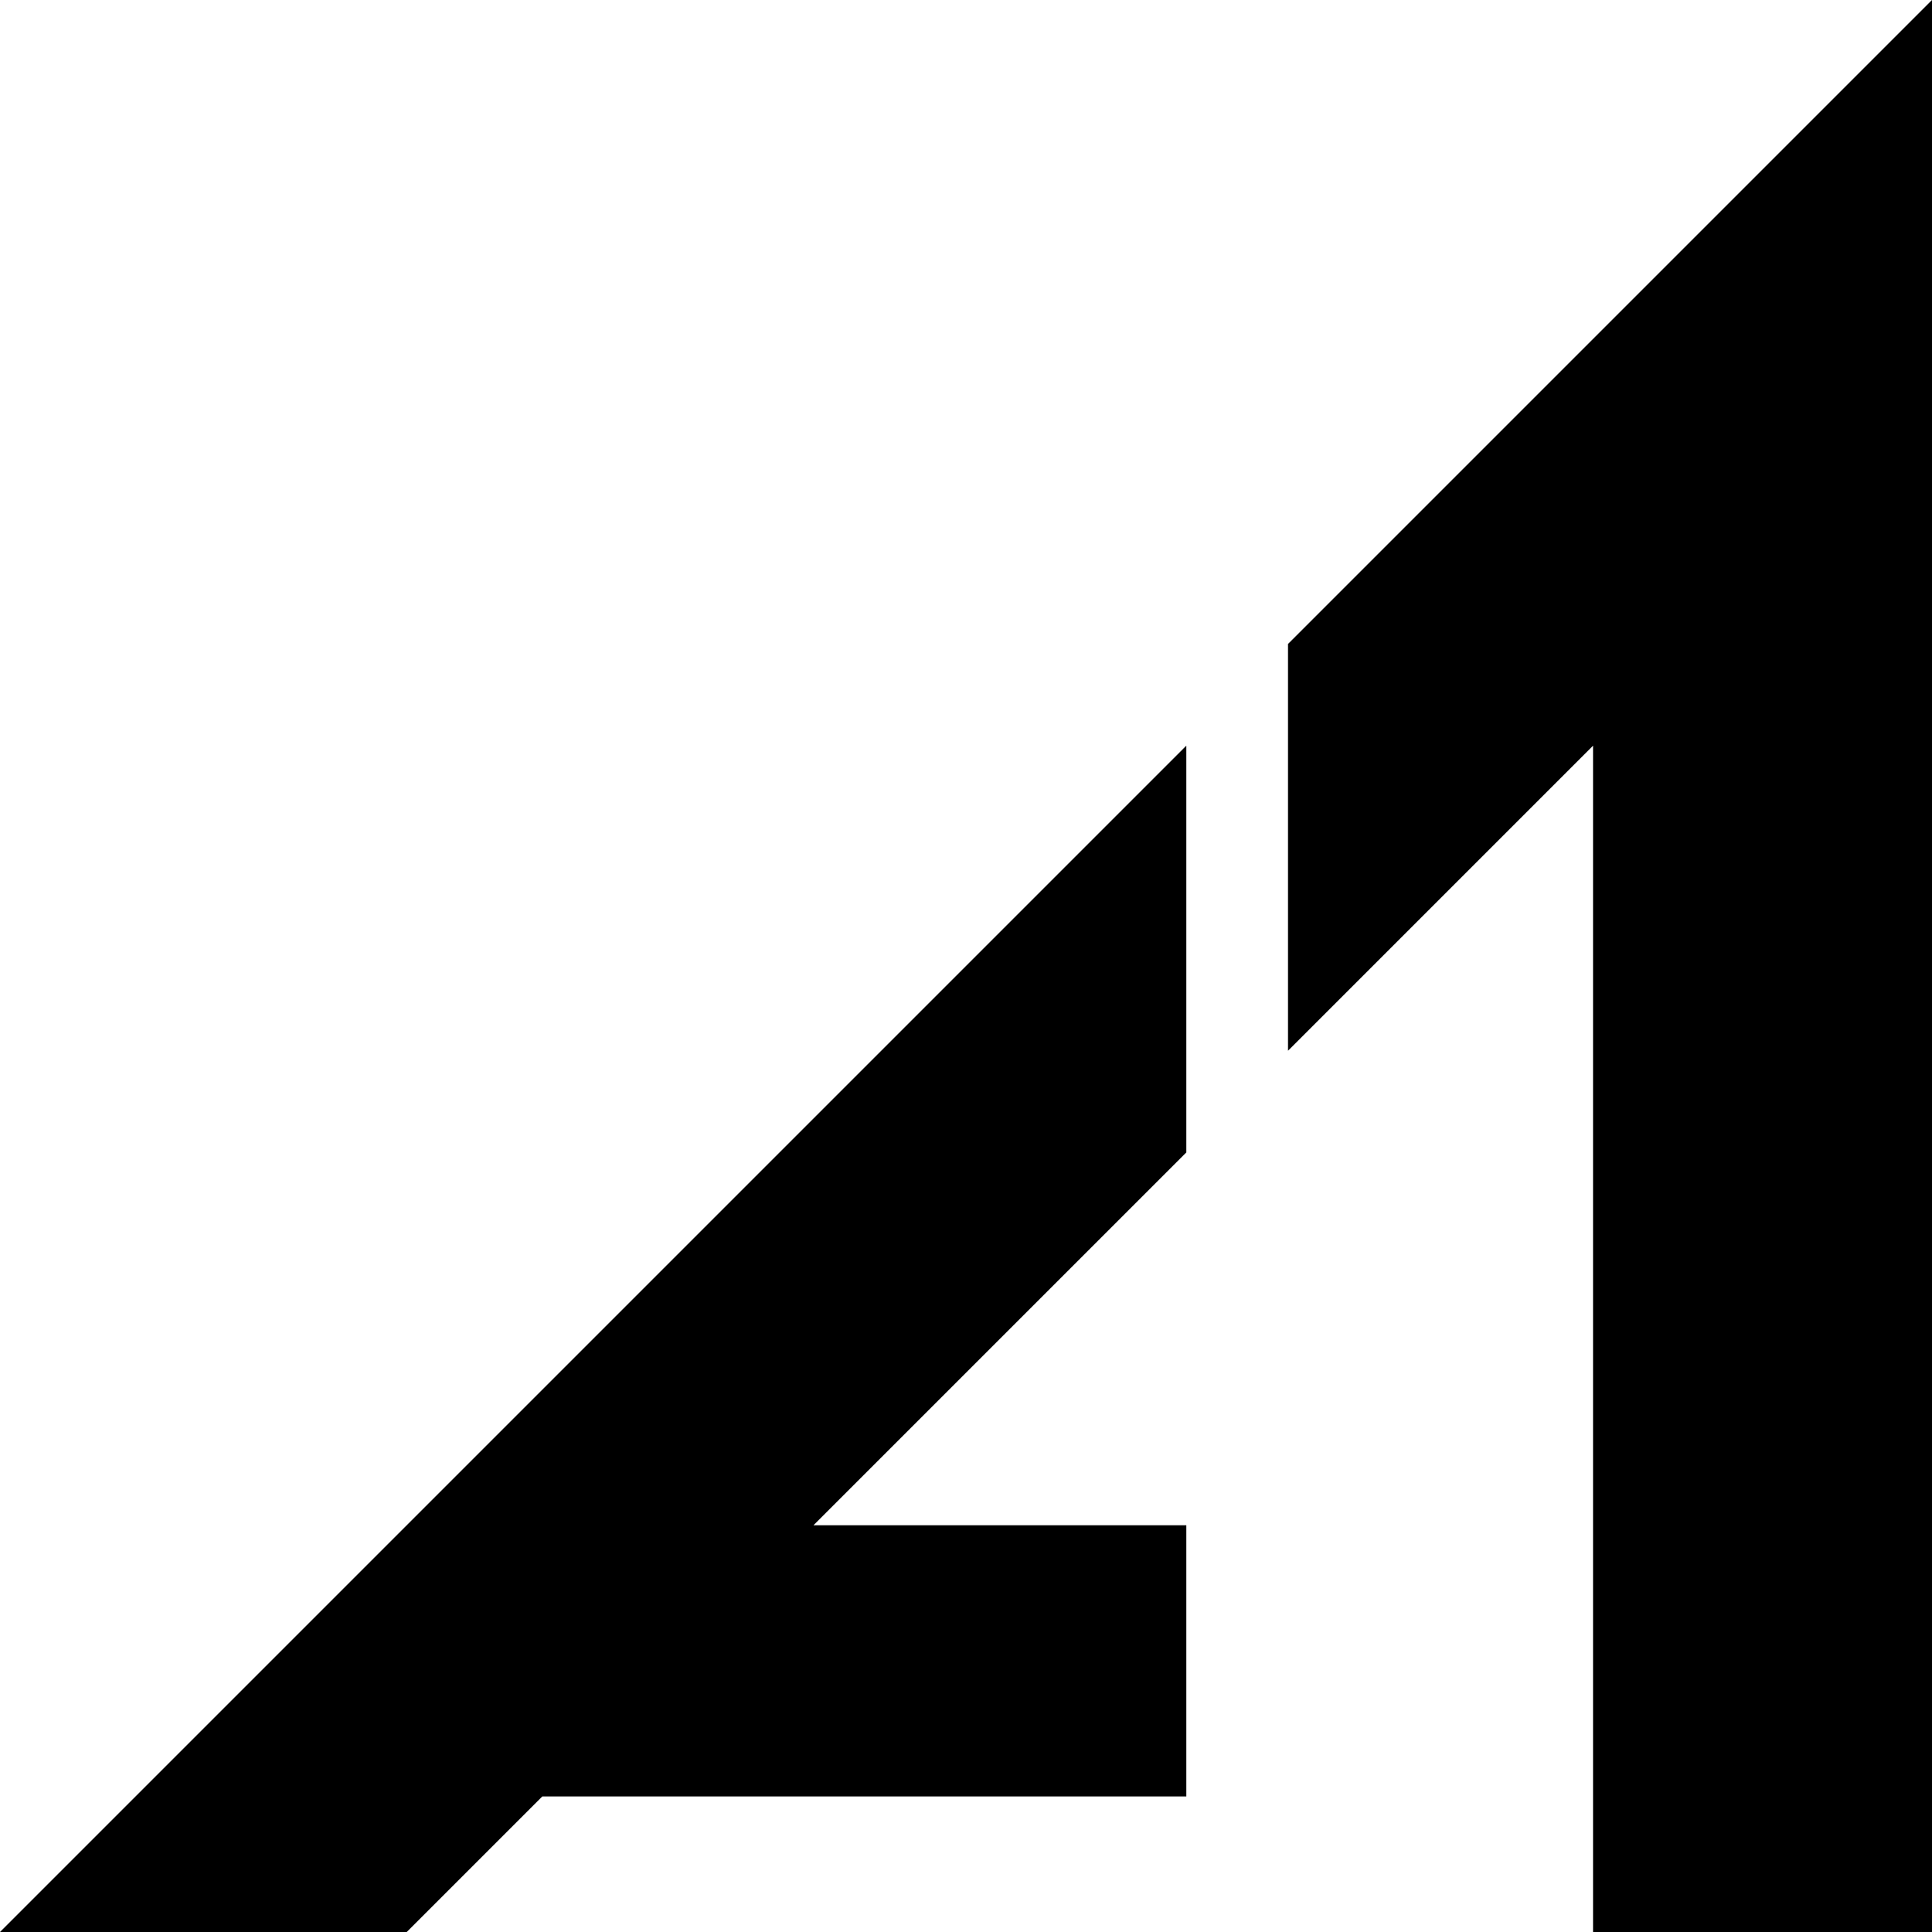
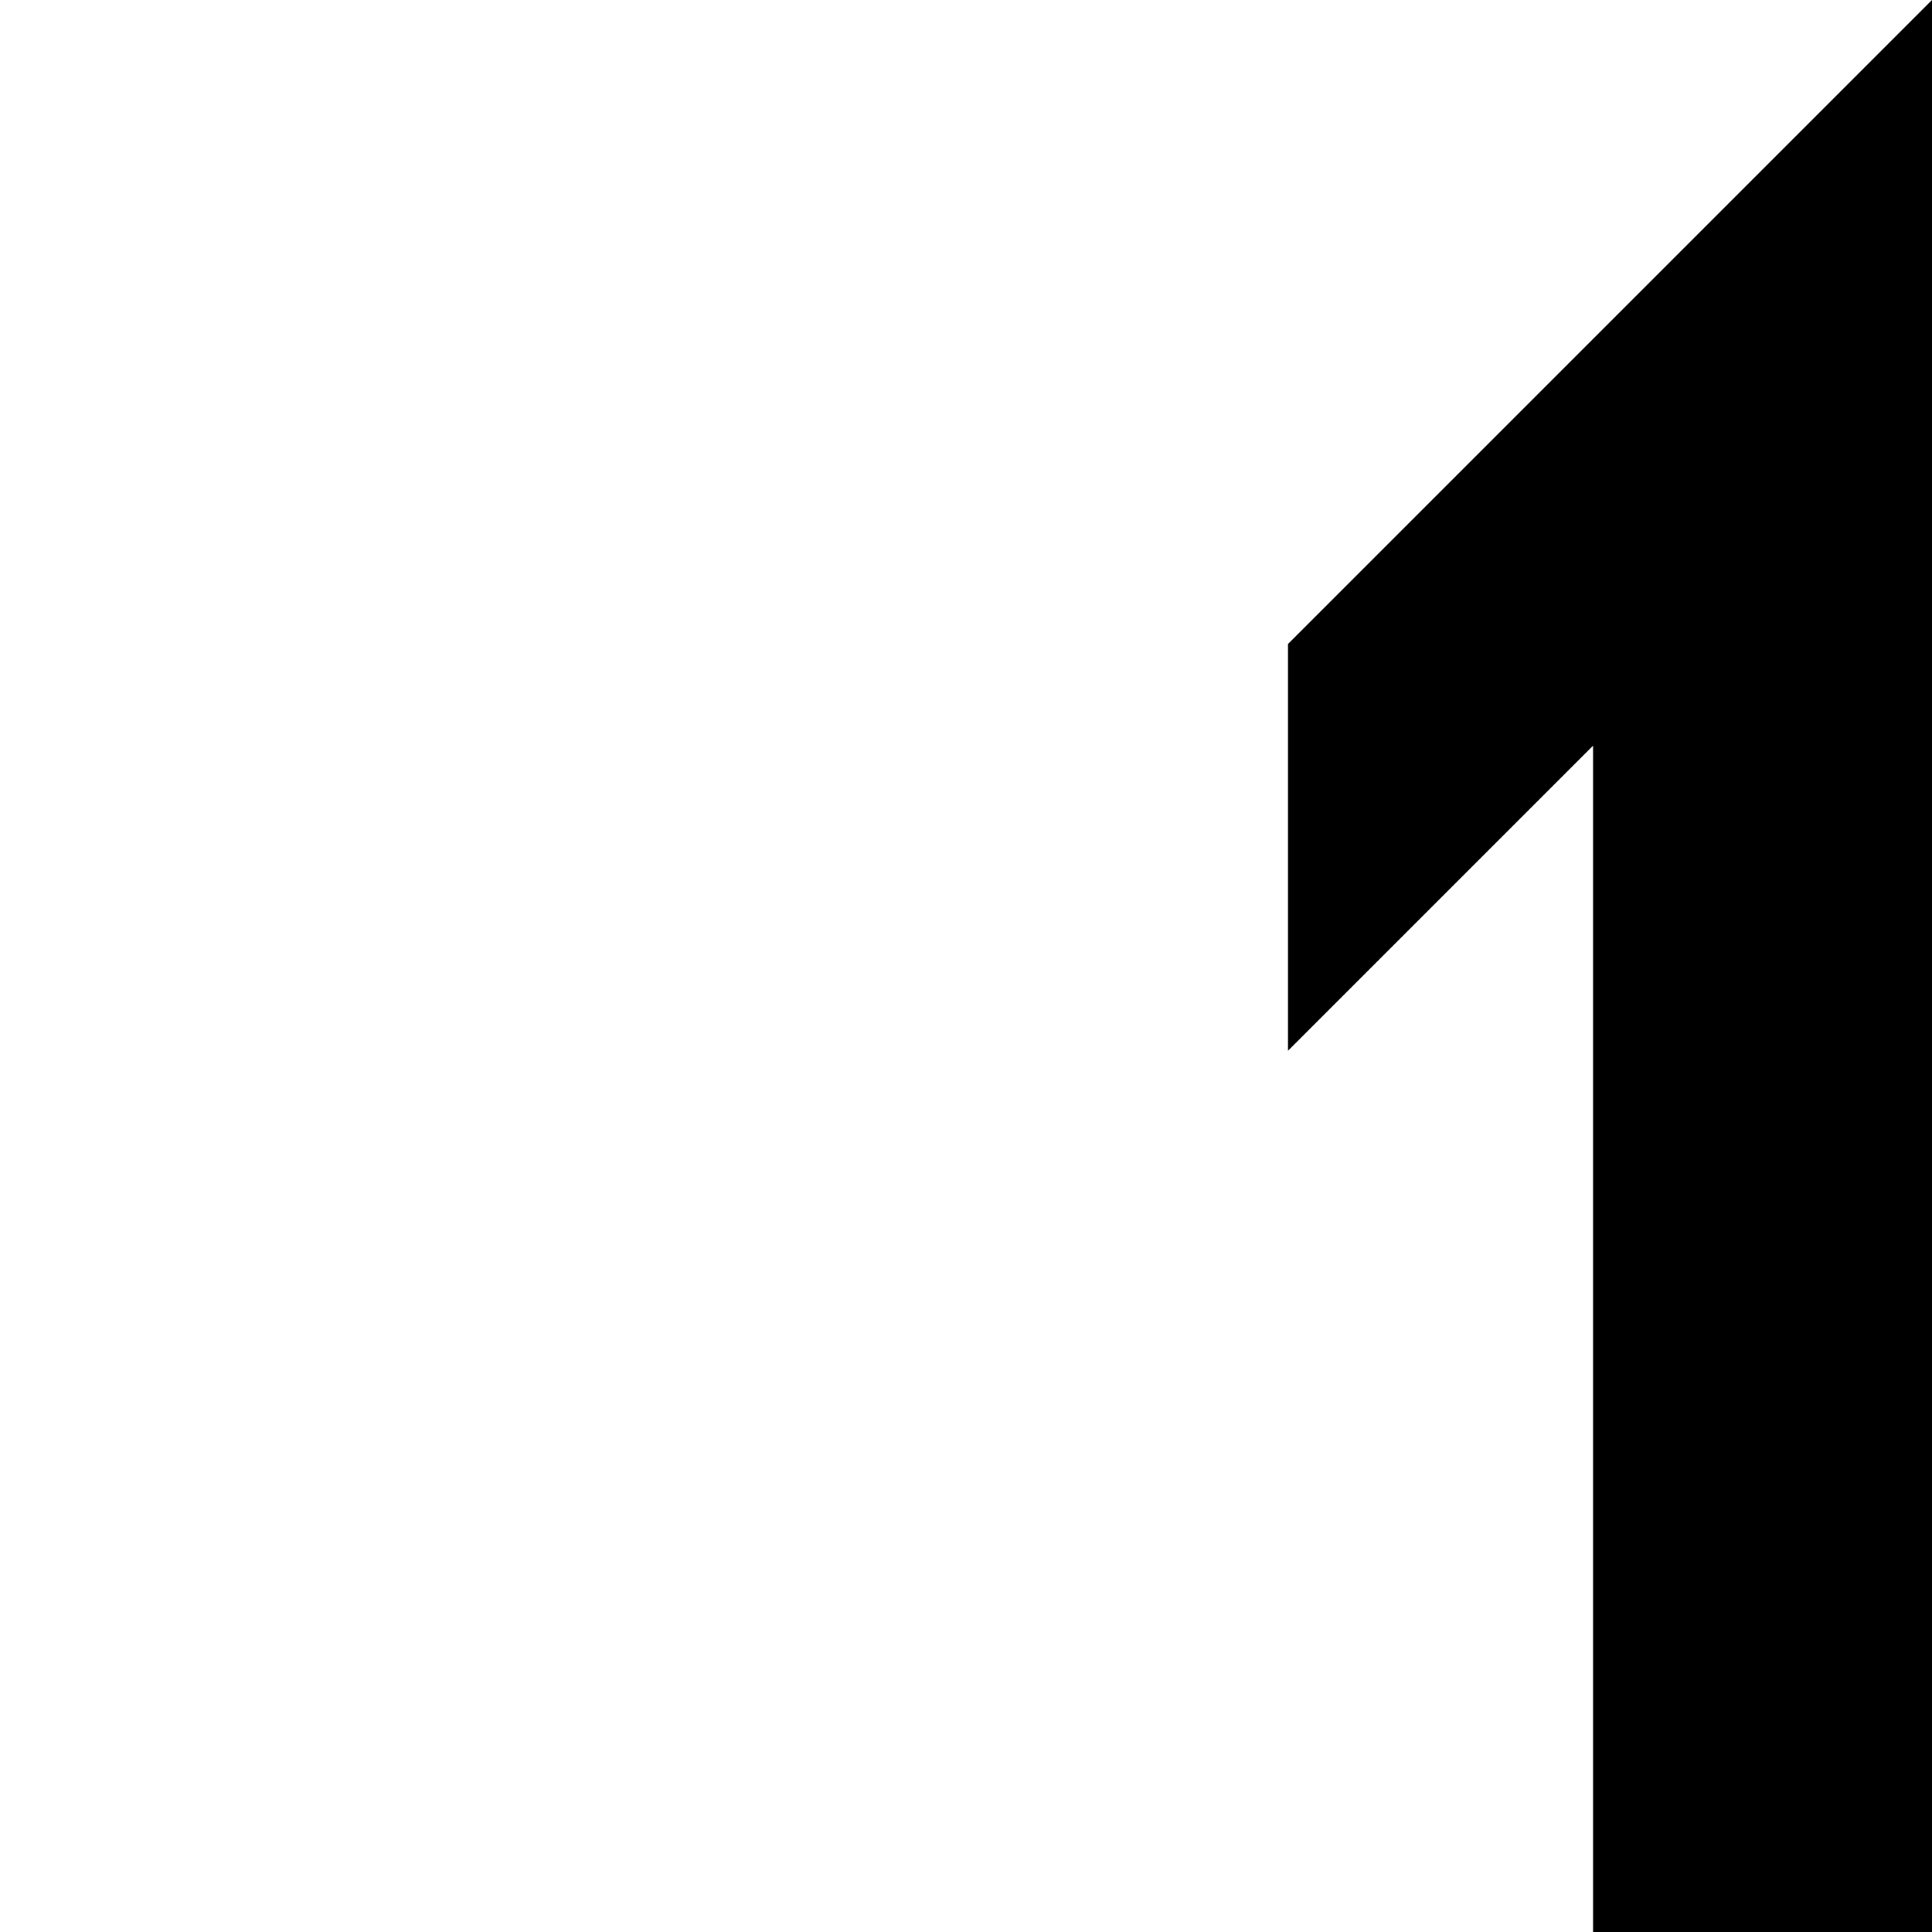
<svg xmlns="http://www.w3.org/2000/svg" width="100" height="100" viewBox="0 0 100 100" fill="none">
-   <path d="M61.404 38.596L0 100H21.053L28.07 92.983H61.404V78.947H42.105L61.404 59.649V38.596Z" fill="black" />
  <path d="M100 0L66.667 33.333V54.386L82.456 38.596V100H100V0Z" fill="black" />
</svg>